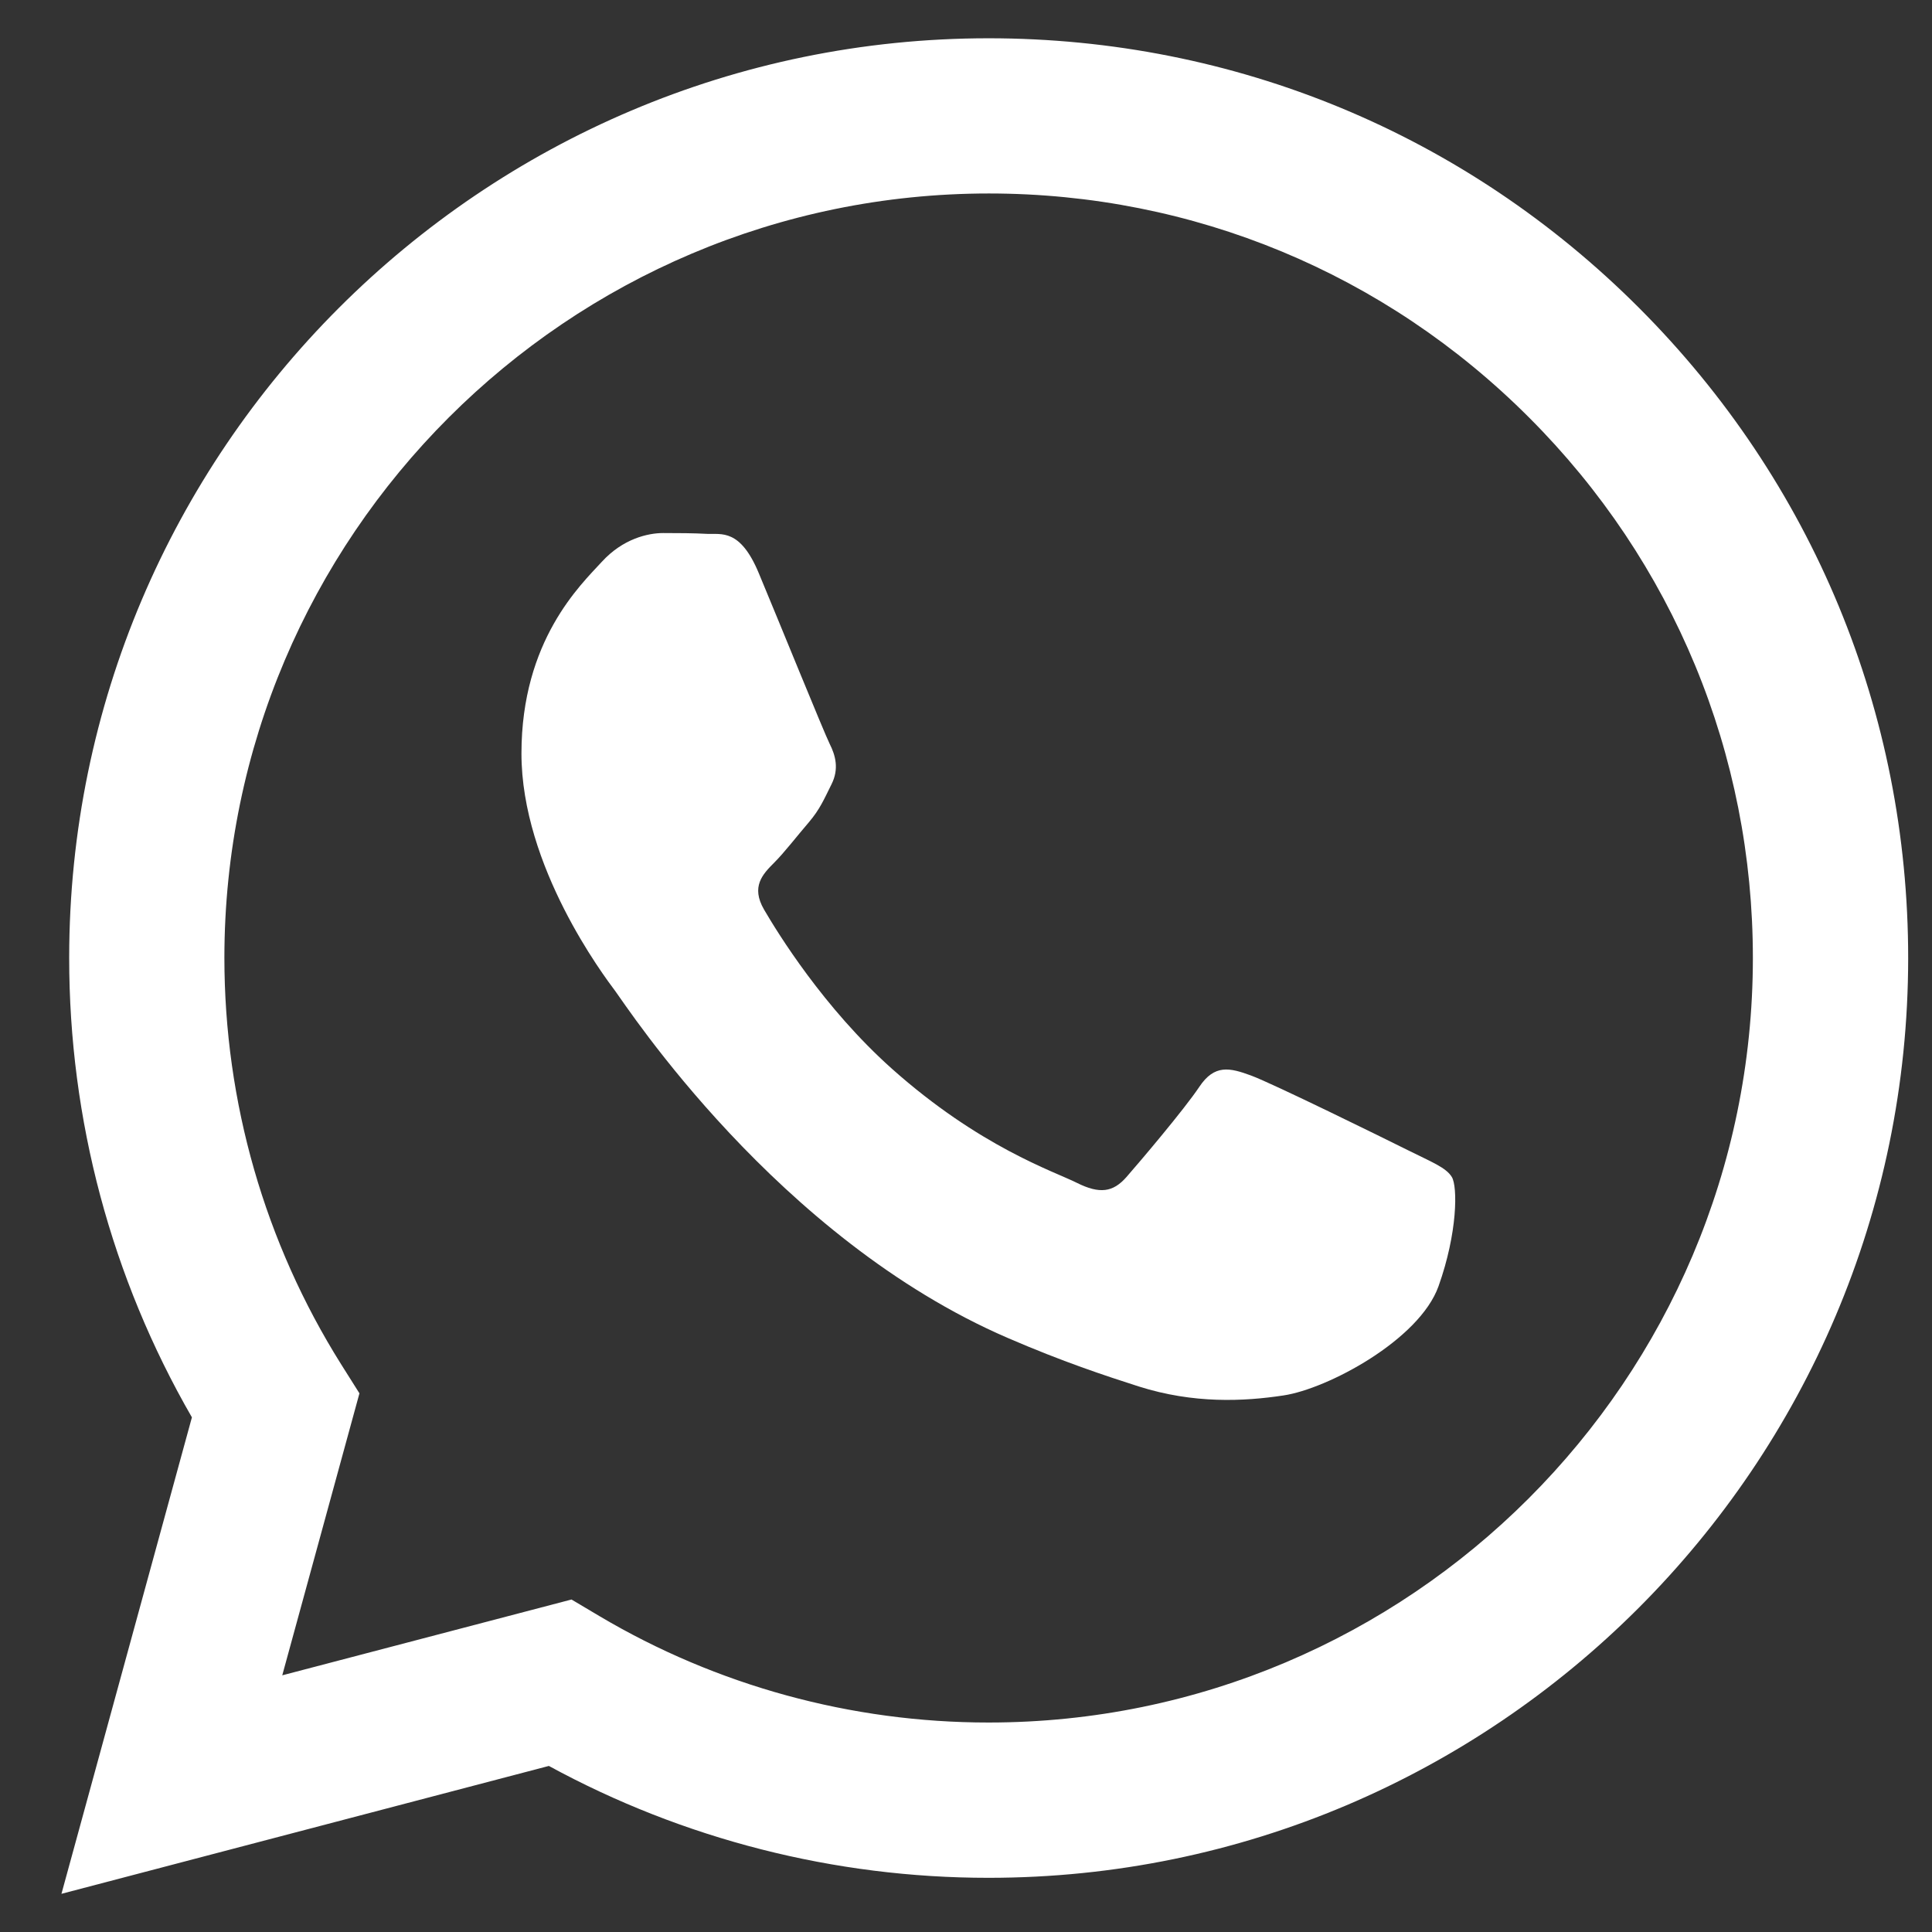
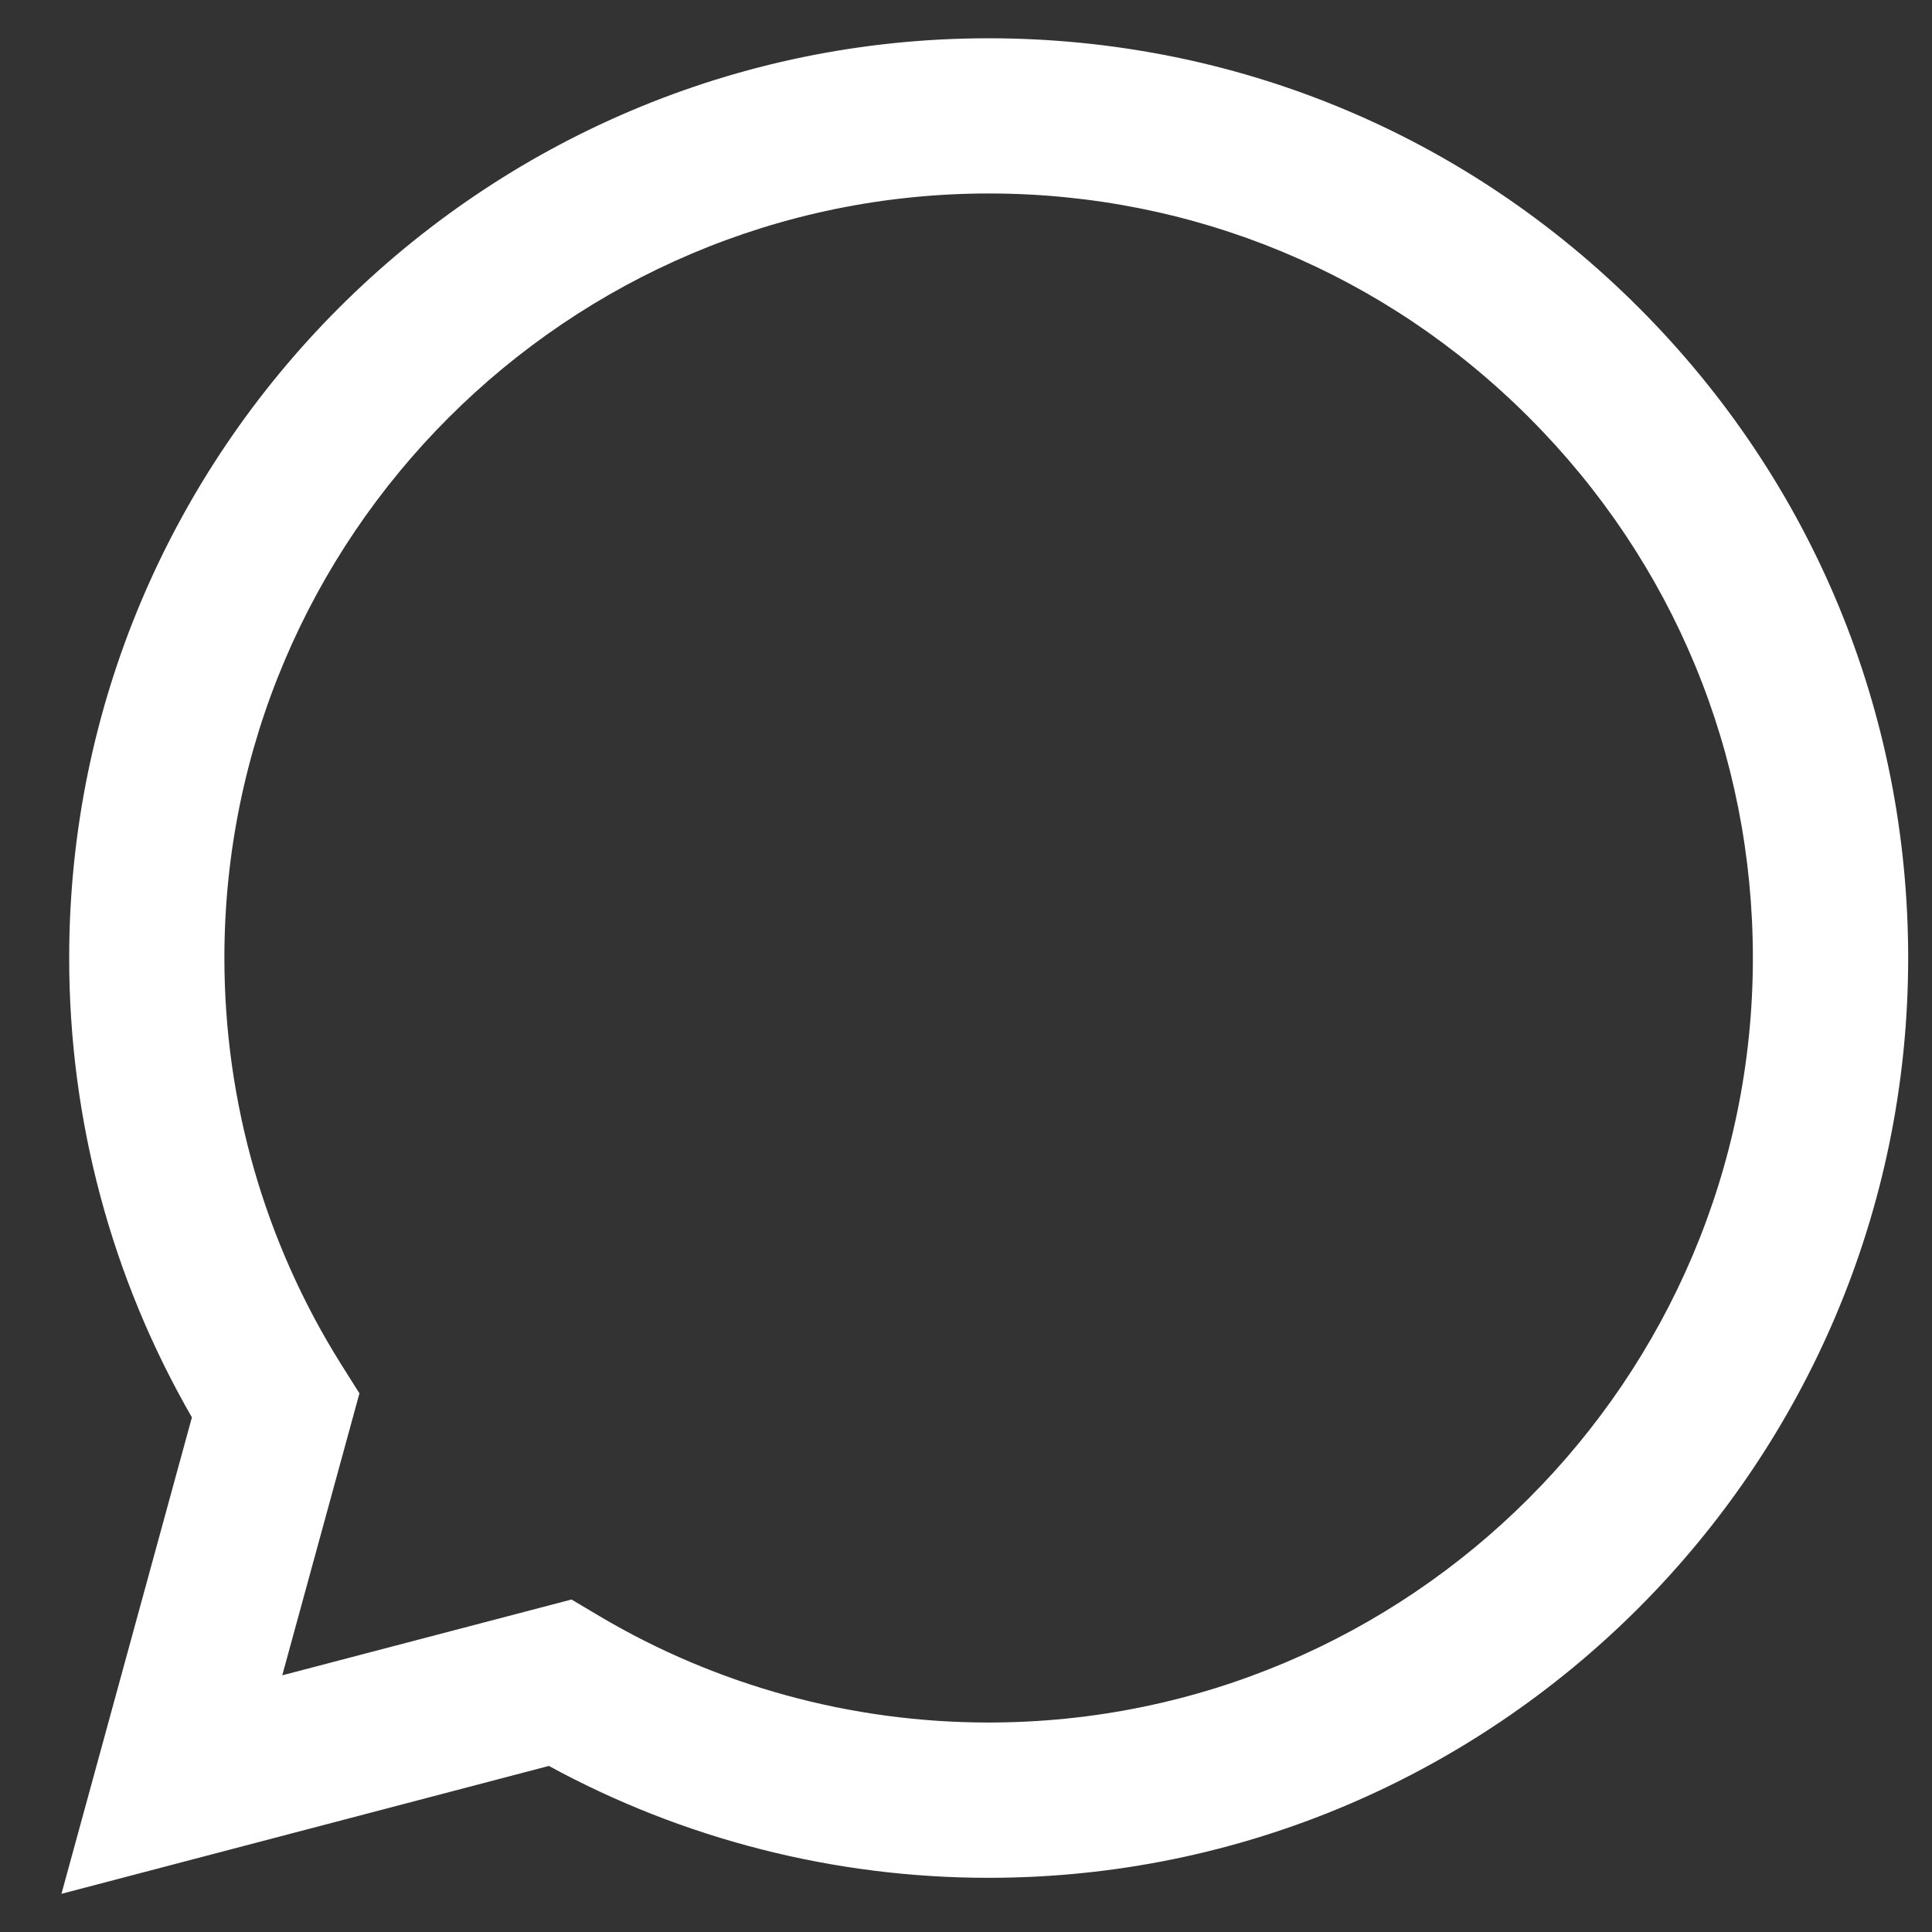
<svg xmlns="http://www.w3.org/2000/svg" width="21" height="21" viewBox="0 0 21 21" fill="none">
  <rect x="0" y="0" width="21" height="21" fill="#333333" stroke="none" />
  <path fill-rule="evenodd" clip-rule="evenodd" d="M17.816 3.347C15.929 1.457 13.42 0.417 10.746 0.416C5.238 0.416 0.754 4.899 0.752 10.409C0.751 12.171 1.211 13.89 2.086 15.406L0.668 20.585L5.966 19.195C7.426 19.991 9.07 20.411 10.742 20.411H10.746C10.746 20.411 10.747 20.411 10.746 20.411C16.255 20.411 20.738 15.928 20.741 10.417C20.742 7.747 19.703 5.236 17.816 3.347ZM10.746 18.723H10.743C9.252 18.723 7.79 18.322 6.515 17.566L6.212 17.386L3.068 18.21L3.907 15.145L3.709 14.831C2.878 13.508 2.439 11.979 2.439 10.41C2.441 5.83 6.168 2.103 10.75 2.103C12.968 2.104 15.054 2.969 16.622 4.54C18.191 6.11 19.054 8.197 19.053 10.416C19.051 14.997 15.325 18.723 10.746 18.723Z" fill="white" />
-   <path fill-rule="evenodd" clip-rule="evenodd" d="M15.303 12.502C15.053 12.377 13.825 11.773 13.597 11.69C13.368 11.606 13.201 11.565 13.035 11.815C12.868 12.064 12.39 12.627 12.244 12.794C12.098 12.96 11.953 12.981 11.703 12.856C11.453 12.731 10.649 12.467 9.695 11.617C8.952 10.954 8.451 10.137 8.305 9.887C8.16 9.637 8.29 9.502 8.415 9.377C8.527 9.265 8.665 9.085 8.79 8.94C8.914 8.794 8.956 8.689 9.039 8.523C9.122 8.356 9.081 8.21 9.018 8.085C8.956 7.96 8.457 6.731 8.248 6.231C8.046 5.744 7.84 5.81 7.687 5.803C7.541 5.795 7.374 5.794 7.208 5.794C7.042 5.794 6.771 5.856 6.542 6.106C6.313 6.356 5.668 6.96 5.668 8.19C5.668 9.419 6.563 10.606 6.688 10.773C6.813 10.94 8.449 13.462 10.954 14.543C11.55 14.801 12.015 14.954 12.377 15.07C12.976 15.26 13.52 15.233 13.95 15.168C14.43 15.097 15.428 14.564 15.636 13.981C15.844 13.398 15.844 12.898 15.781 12.794C15.719 12.69 15.553 12.627 15.303 12.502Z" fill="white" />
</svg>